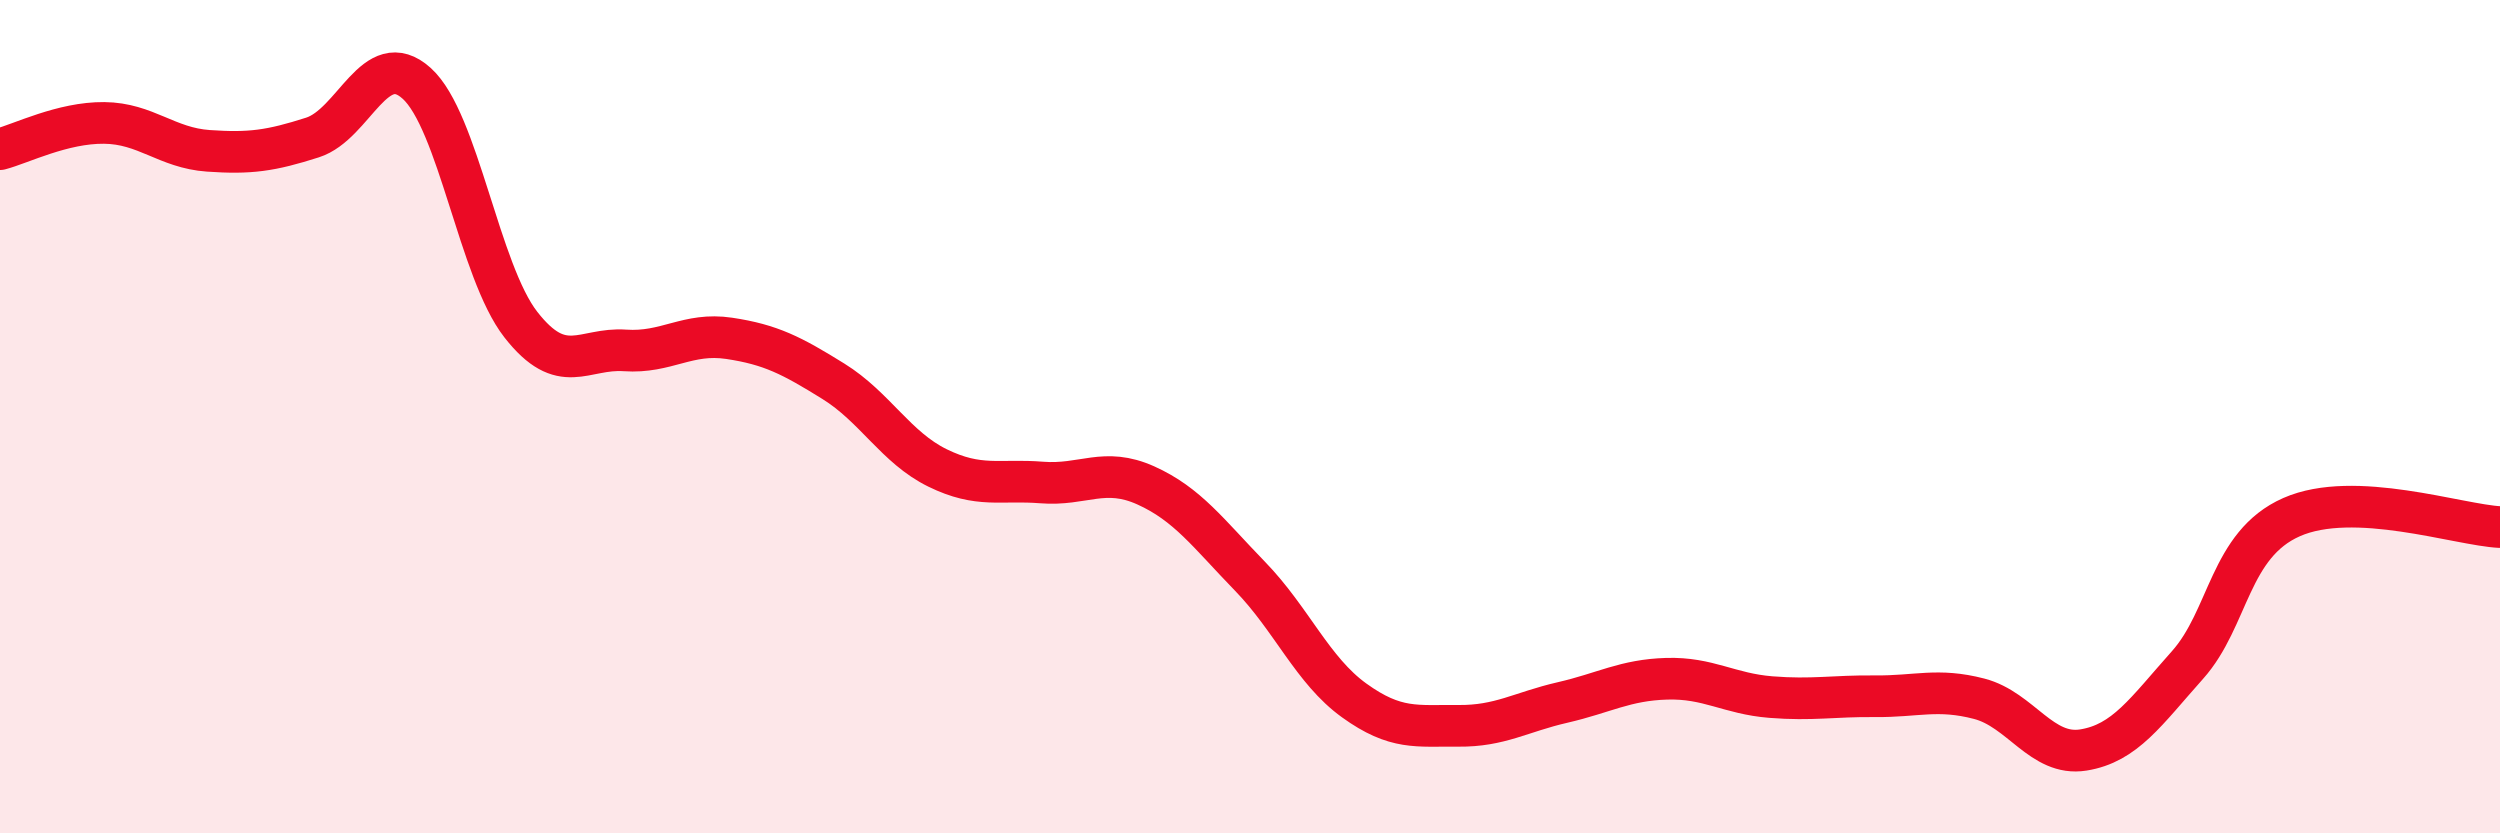
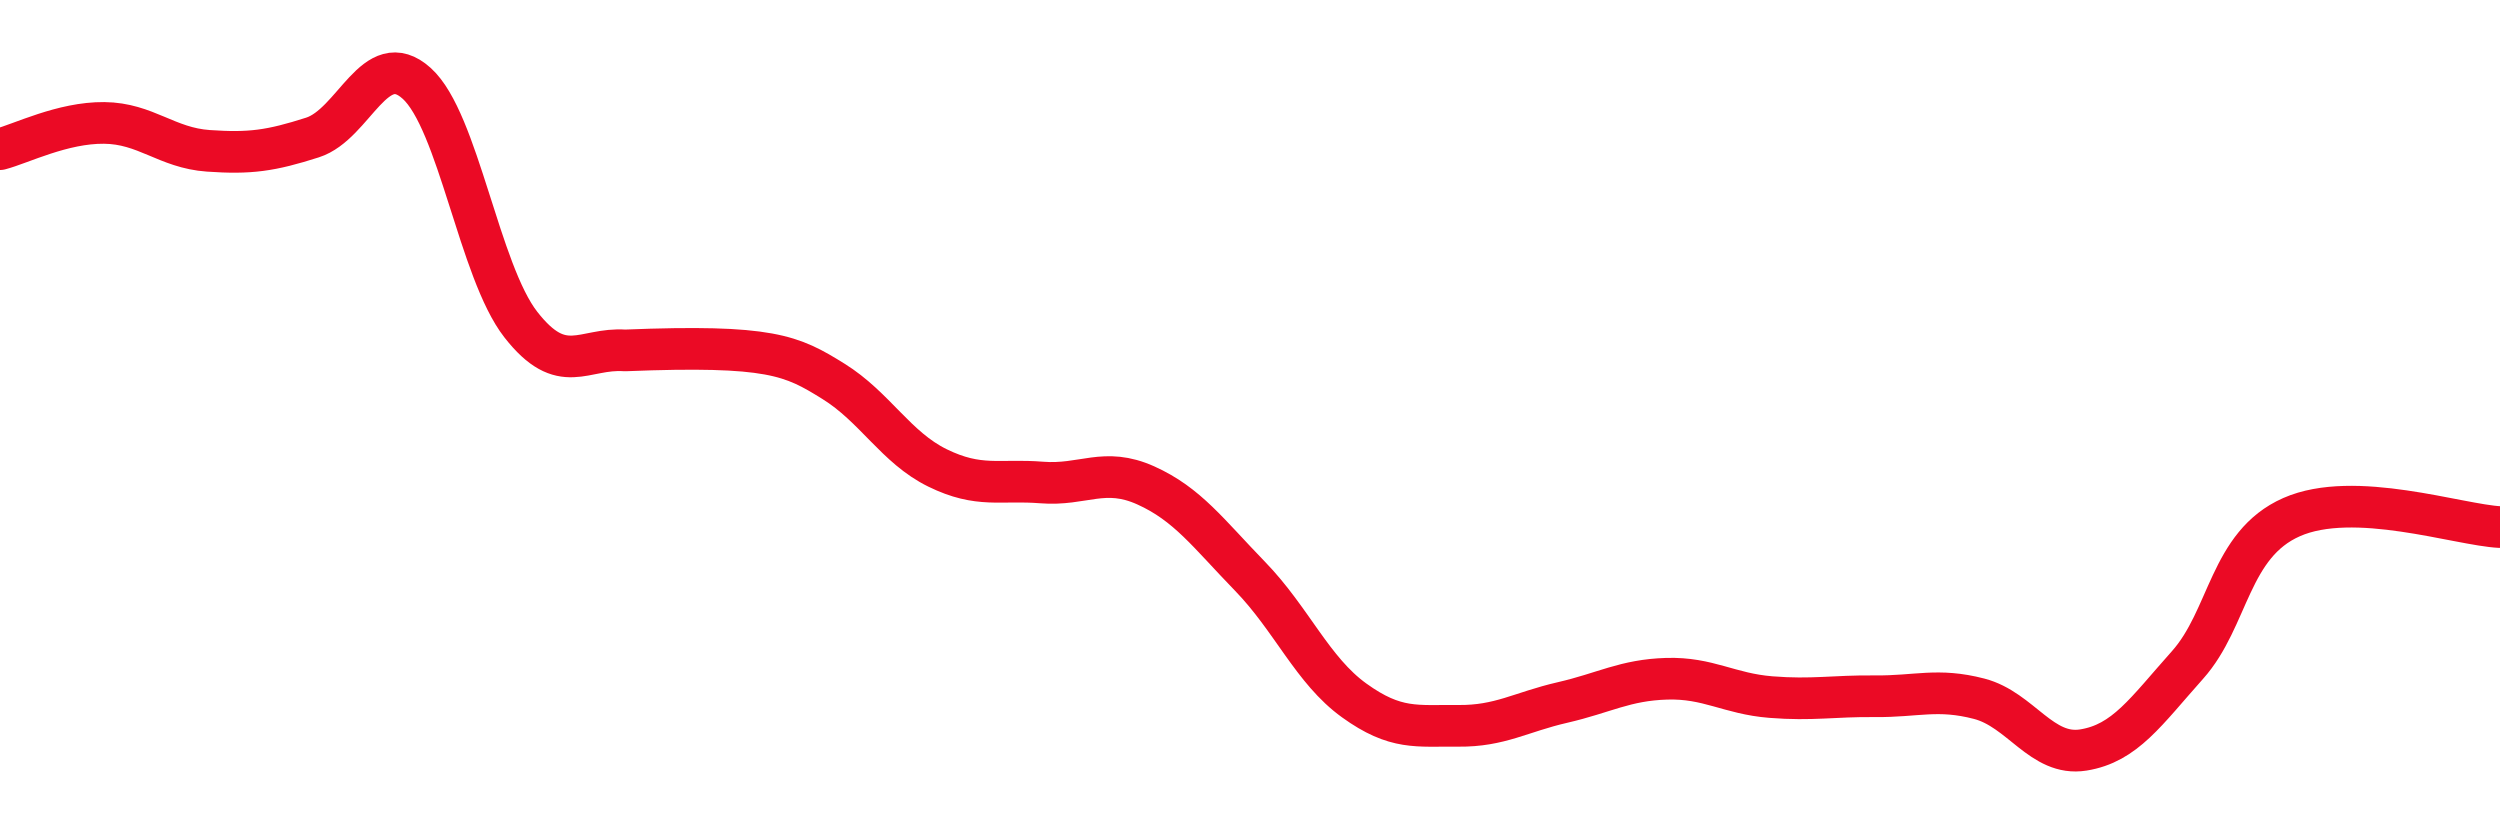
<svg xmlns="http://www.w3.org/2000/svg" width="60" height="20" viewBox="0 0 60 20">
-   <path d="M 0,3.58 C 0.5,3.45 1.5,2.94 2.5,2.95 C 3.5,2.96 4,3.55 5,3.62 C 6,3.69 6.5,3.62 7.5,3.3 C 8.5,2.98 9,1.1 10,2 C 11,2.9 11.5,6.51 12.5,7.79 C 13.5,9.07 14,8.34 15,8.41 C 16,8.48 16.5,7.97 17.5,8.12 C 18.5,8.27 19,8.53 20,9.15 C 21,9.77 21.5,10.74 22.5,11.23 C 23.5,11.72 24,11.5 25,11.58 C 26,11.66 26.5,11.2 27.5,11.65 C 28.5,12.1 29,12.8 30,13.83 C 31,14.86 31.5,16.09 32.5,16.81 C 33.5,17.53 34,17.41 35,17.42 C 36,17.43 36.5,17.09 37.5,16.86 C 38.5,16.63 39,16.32 40,16.29 C 41,16.26 41.5,16.65 42.5,16.73 C 43.5,16.81 44,16.7 45,16.71 C 46,16.72 46.5,16.51 47.5,16.77 C 48.5,17.03 49,18.16 50,18 C 51,17.84 51.5,17.08 52.5,15.96 C 53.5,14.84 53.5,13.07 55,12.41 C 56.5,11.75 59,12.6 60,12.65L60 20L0 20Z" fill="#EB0A25" opacity="0.1" stroke-linecap="round" stroke-linejoin="round" />
-   <path d="M 0,3.58 C 0.5,3.45 1.5,2.94 2.5,2.95 C 3.5,2.96 4,3.55 5,3.62 C 6,3.69 6.5,3.62 7.5,3.3 C 8.5,2.98 9,1.1 10,2 C 11,2.9 11.5,6.51 12.5,7.79 C 13.5,9.07 14,8.34 15,8.41 C 16,8.48 16.5,7.97 17.5,8.12 C 18.5,8.27 19,8.53 20,9.15 C 21,9.77 21.5,10.74 22.5,11.23 C 23.5,11.72 24,11.5 25,11.58 C 26,11.66 26.5,11.2 27.5,11.65 C 28.5,12.1 29,12.8 30,13.83 C 31,14.86 31.5,16.09 32.5,16.81 C 33.5,17.53 34,17.41 35,17.42 C 36,17.43 36.5,17.09 37.5,16.86 C 38.5,16.63 39,16.32 40,16.29 C 41,16.26 41.5,16.65 42.5,16.73 C 43.5,16.81 44,16.7 45,16.71 C 46,16.72 46.5,16.51 47.5,16.77 C 48.5,17.03 49,18.16 50,18 C 51,17.84 51.5,17.08 52.5,15.96 C 53.5,14.84 53.5,13.07 55,12.41 C 56.5,11.75 59,12.6 60,12.65" stroke="#EB0A25" stroke-width="1" fill="none" stroke-linecap="round" stroke-linejoin="round" />
+   <path d="M 0,3.58 C 0.5,3.45 1.5,2.94 2.5,2.95 C 3.5,2.96 4,3.55 5,3.62 C 6,3.69 6.5,3.62 7.5,3.3 C 8.5,2.98 9,1.1 10,2 C 11,2.9 11.5,6.51 12.5,7.79 C 13.5,9.07 14,8.34 15,8.41 C 18.5,8.27 19,8.53 20,9.15 C 21,9.77 21.5,10.74 22.5,11.23 C 23.5,11.72 24,11.5 25,11.58 C 26,11.66 26.5,11.2 27.5,11.65 C 28.5,12.1 29,12.8 30,13.83 C 31,14.86 31.5,16.09 32.5,16.81 C 33.5,17.53 34,17.41 35,17.42 C 36,17.43 36.5,17.09 37.5,16.86 C 38.5,16.63 39,16.32 40,16.29 C 41,16.26 41.5,16.65 42.5,16.73 C 43.5,16.81 44,16.7 45,16.71 C 46,16.72 46.5,16.51 47.5,16.77 C 48.5,17.03 49,18.16 50,18 C 51,17.84 51.5,17.08 52.5,15.96 C 53.5,14.84 53.5,13.07 55,12.41 C 56.5,11.75 59,12.6 60,12.65" stroke="#EB0A25" stroke-width="1" fill="none" stroke-linecap="round" stroke-linejoin="round" />
</svg>